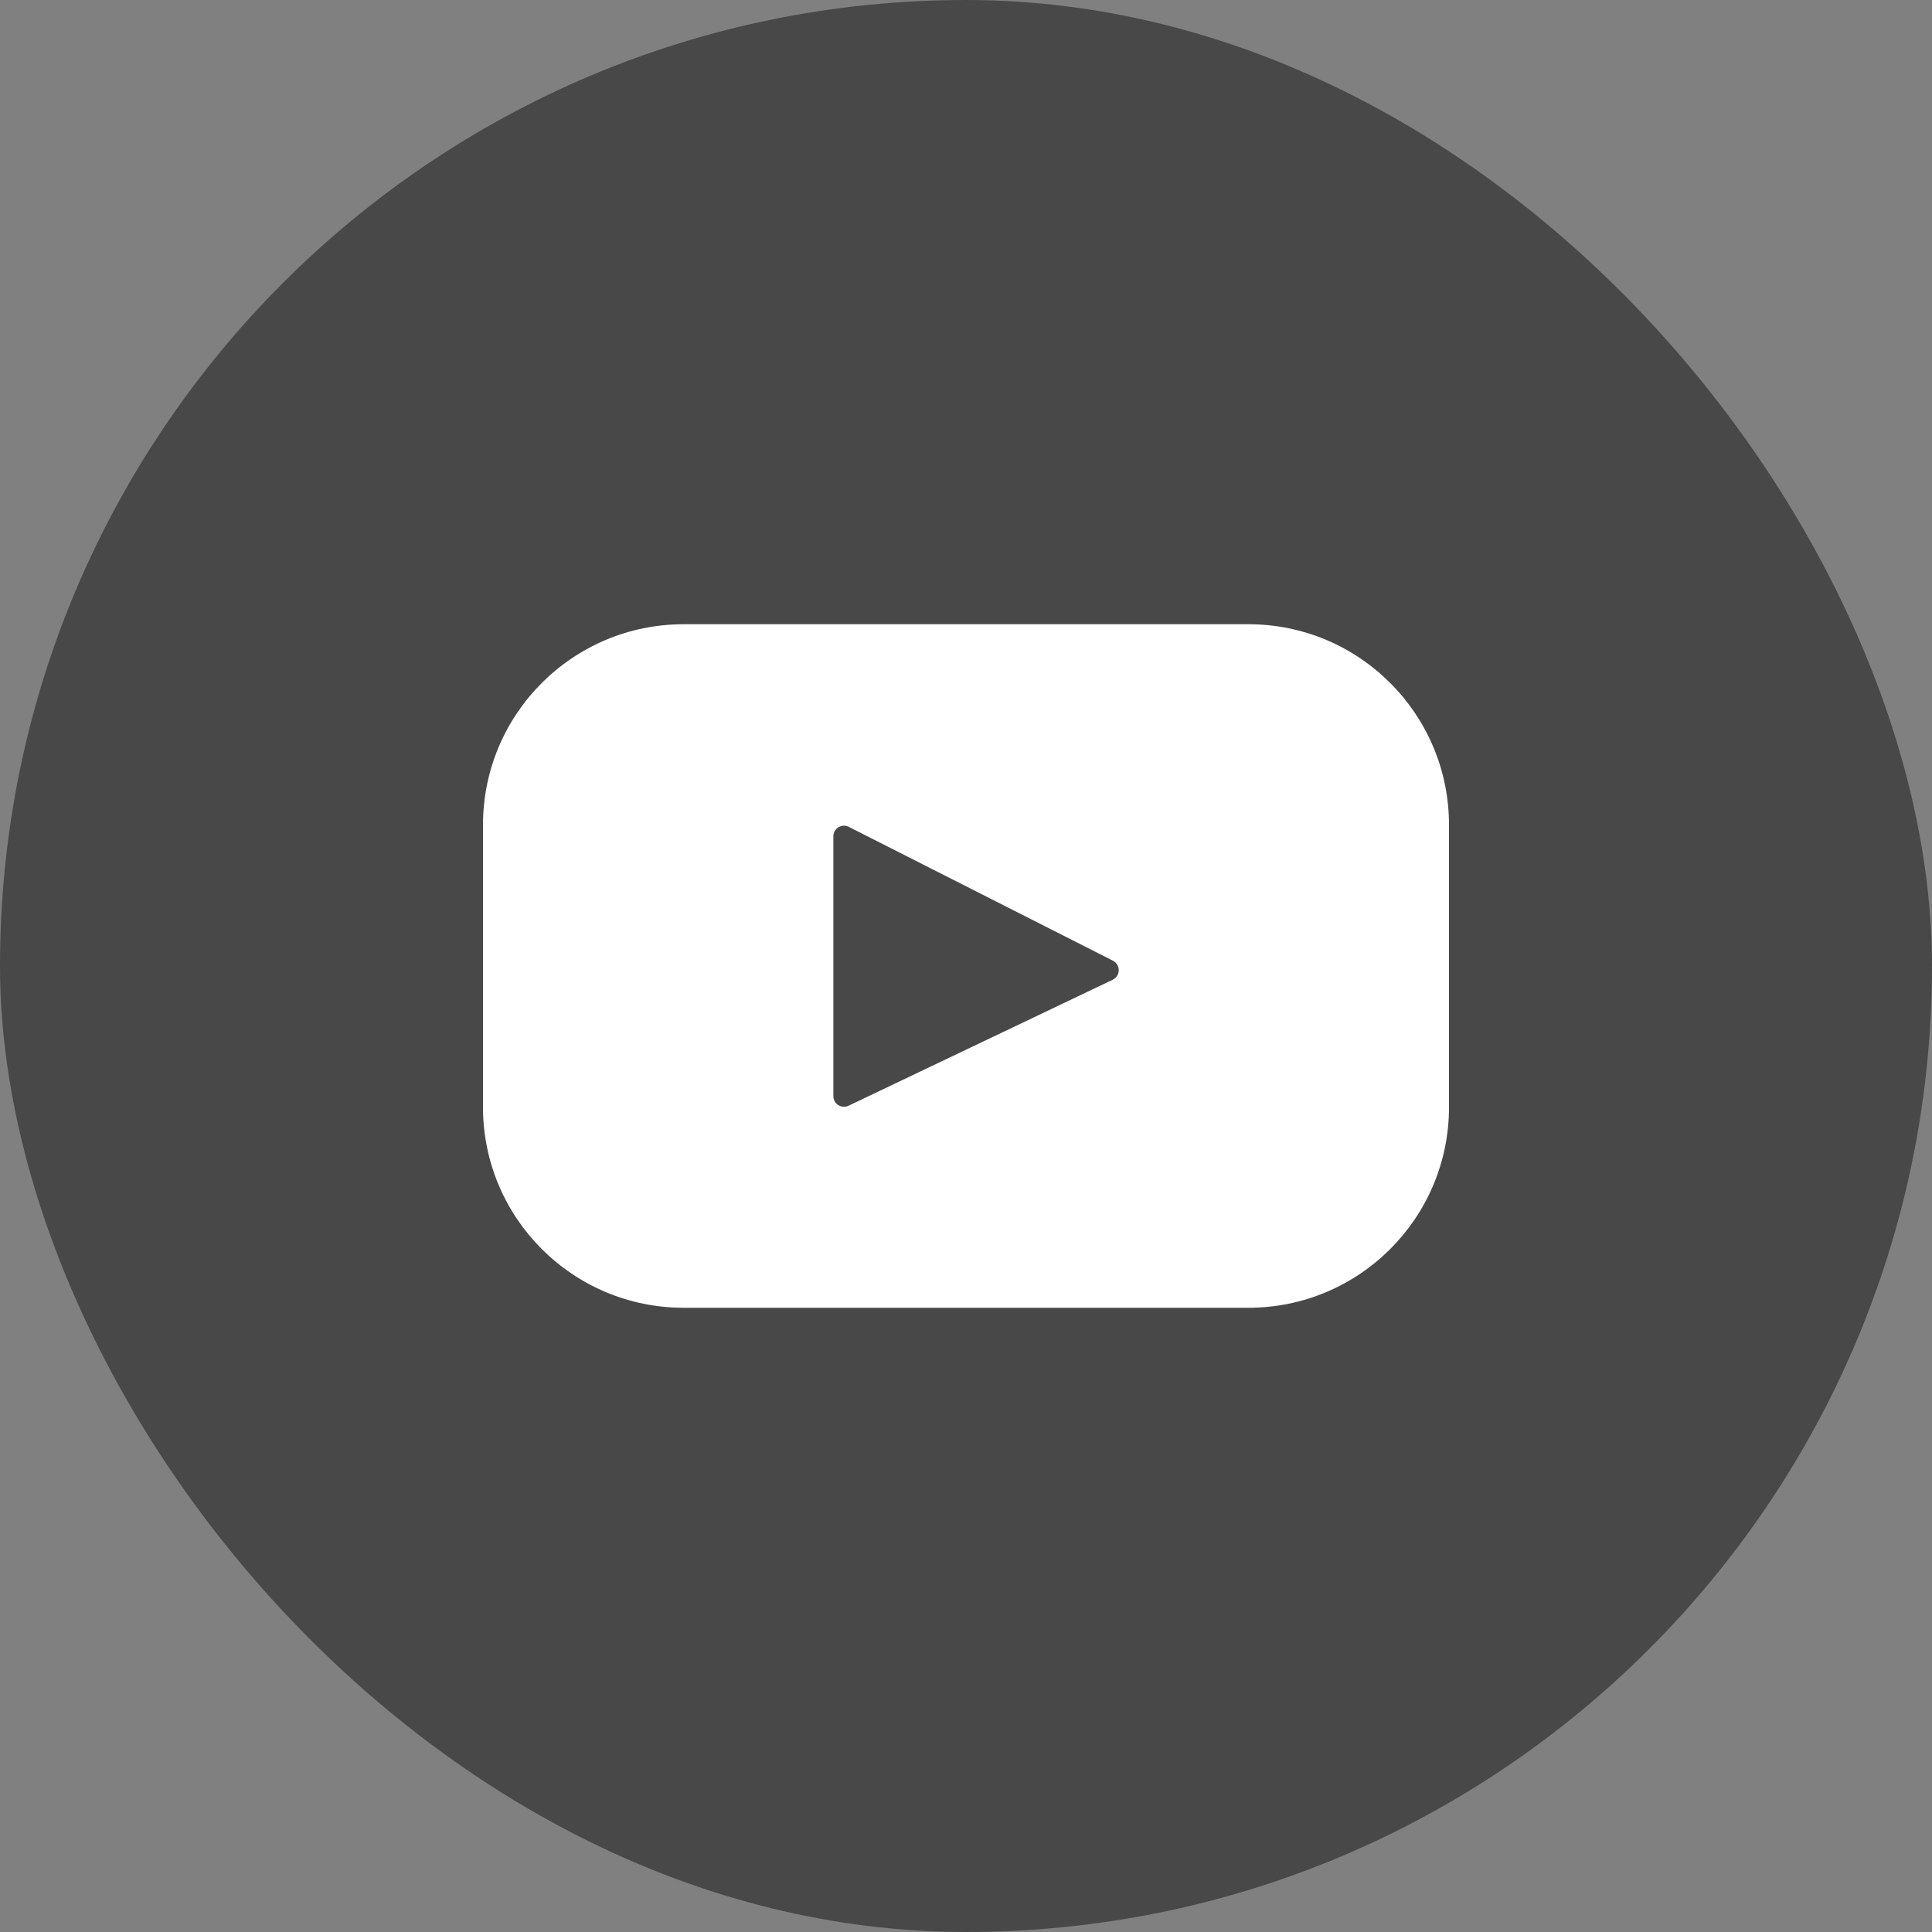
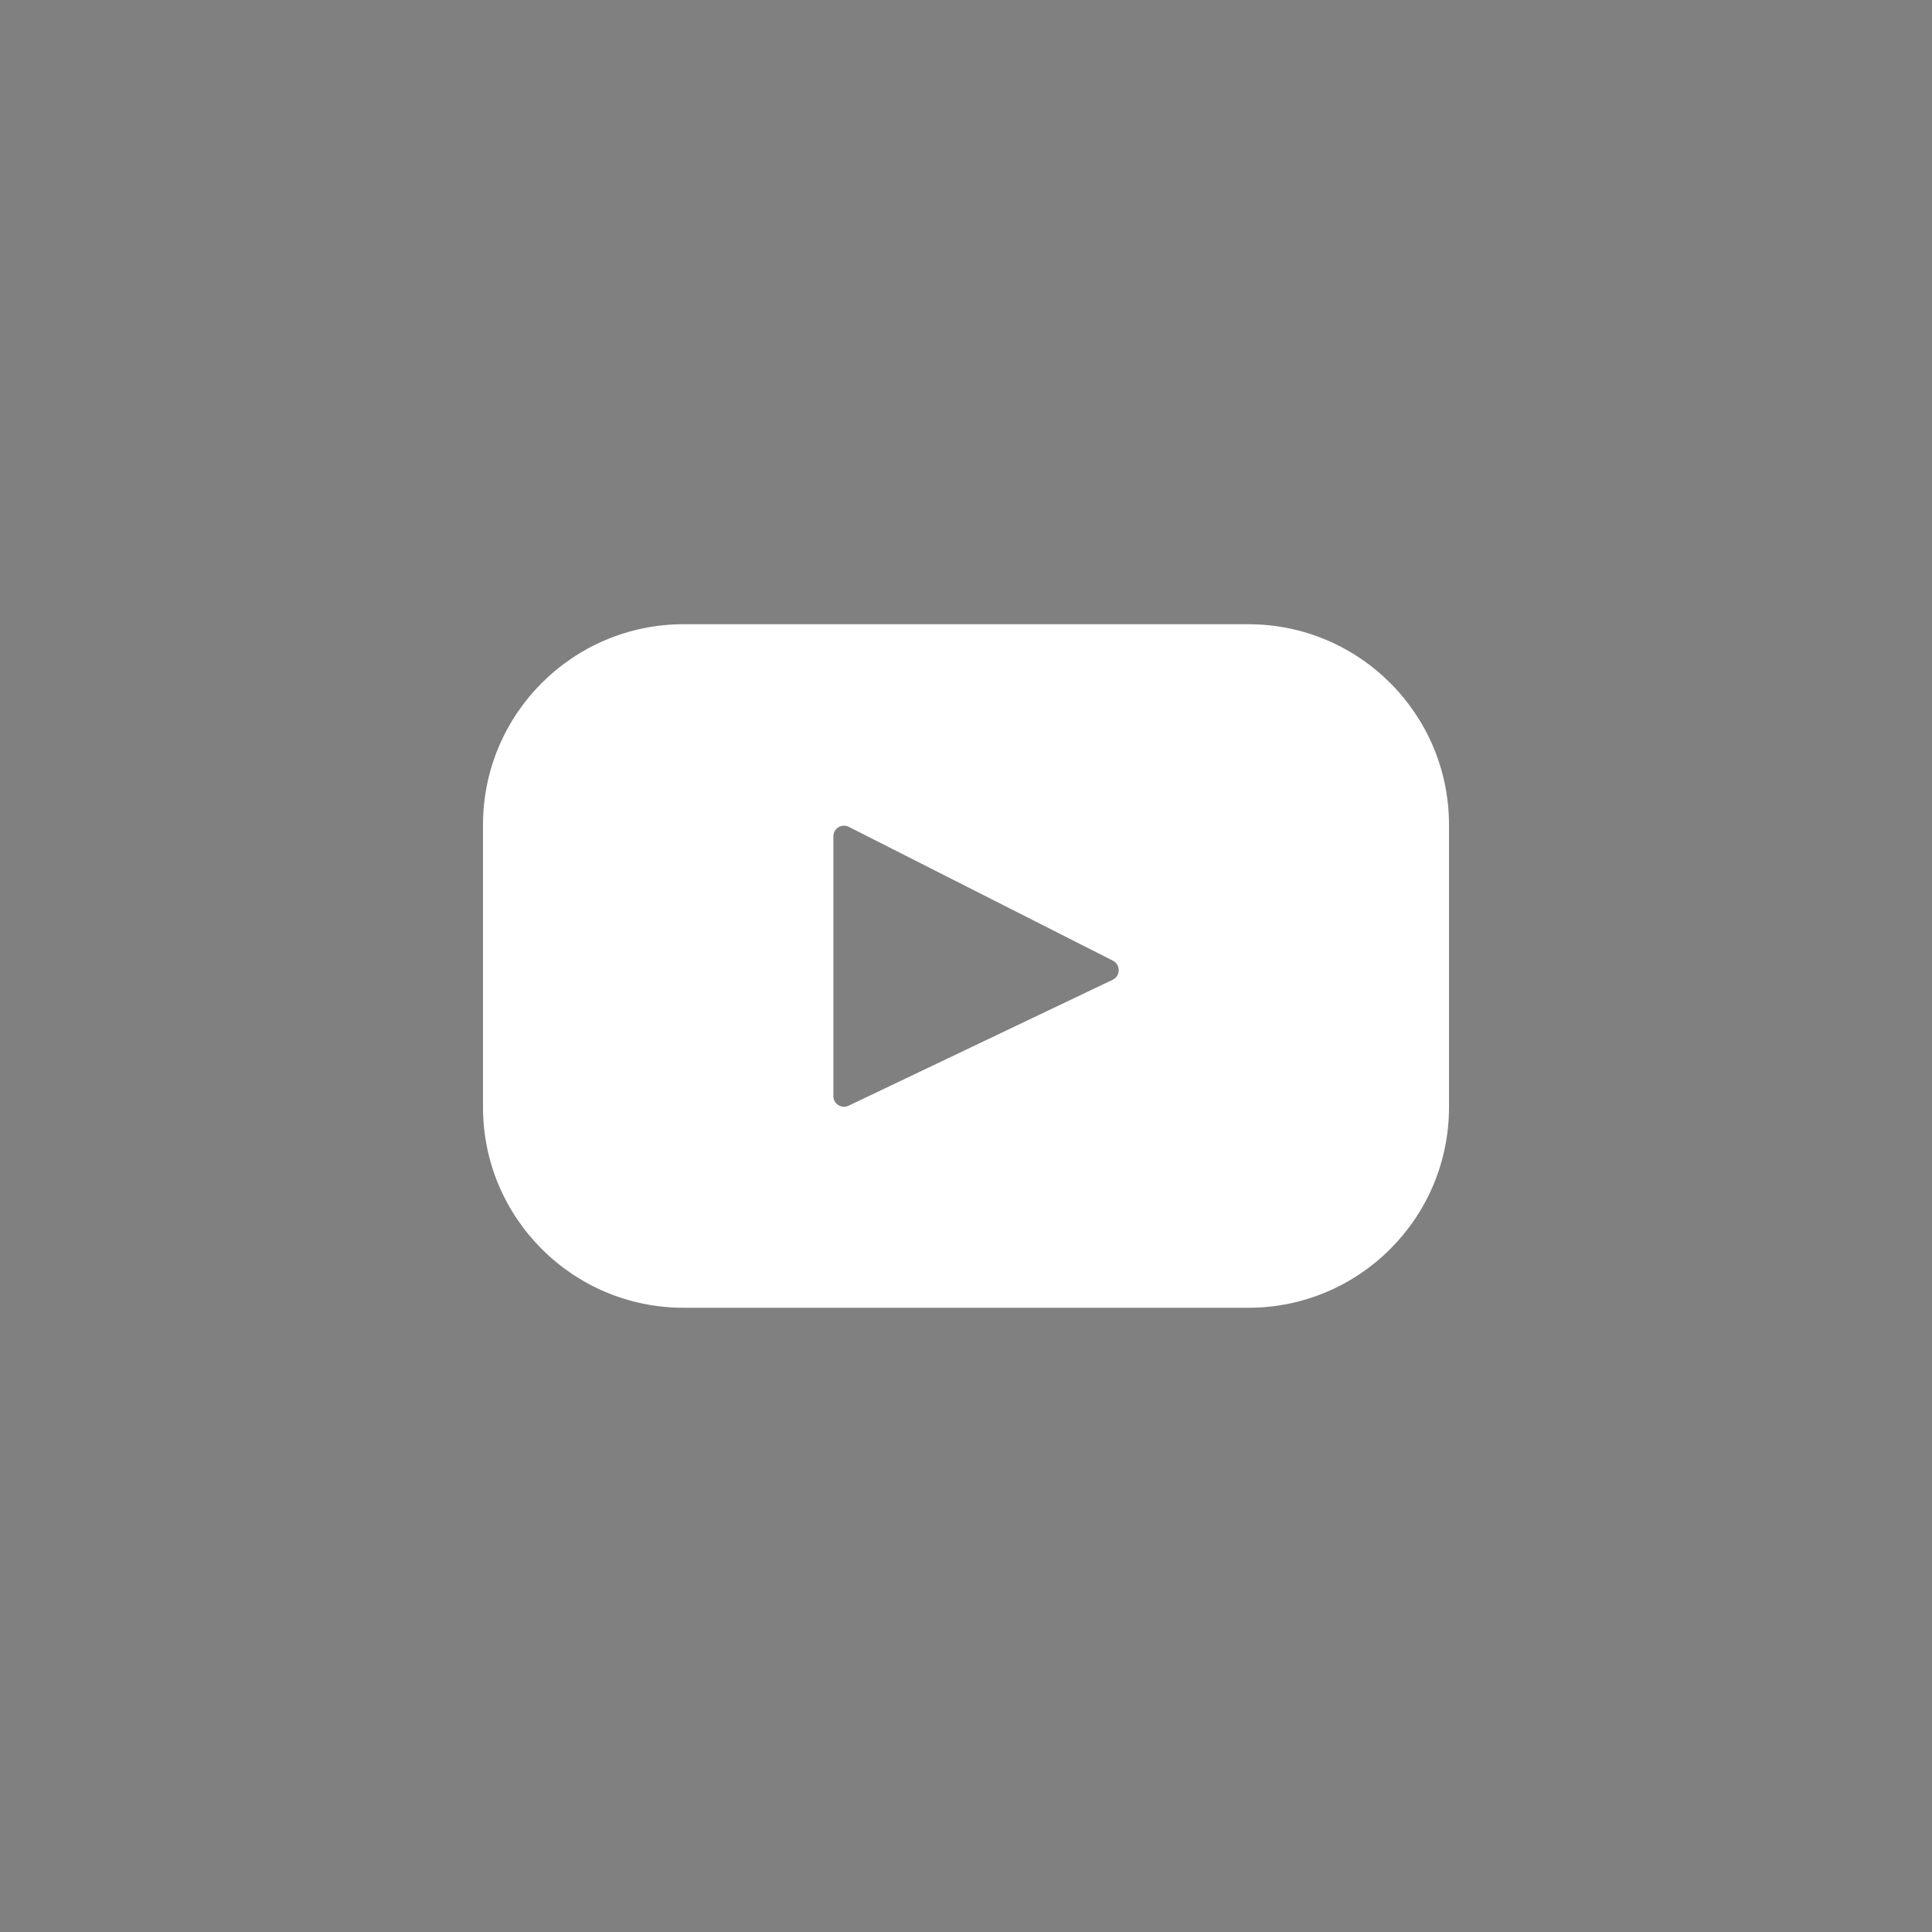
<svg xmlns="http://www.w3.org/2000/svg" width="40" height="40" viewBox="0 0 40 40" fill="none">
  <rect x="0" y="0" width="40" height="40" fill="#808080" stroke="none" />
-   <rect width="40" height="40" rx="20" fill="#484848" />
  <path d="M25.846 12.924H14.154C11.86 12.924 10 14.784 10 17.078V22.923C10 25.217 11.86 27.076 14.154 27.076H25.846C28.14 27.076 30 25.217 30 22.923V17.078C30 14.784 28.14 12.924 25.846 12.924ZM23.037 20.285L17.568 22.893C17.422 22.962 17.254 22.856 17.254 22.695V17.315C17.254 17.151 17.427 17.045 17.573 17.119L23.042 19.89C23.204 19.973 23.202 20.206 23.037 20.285Z" fill="white" />
</svg>